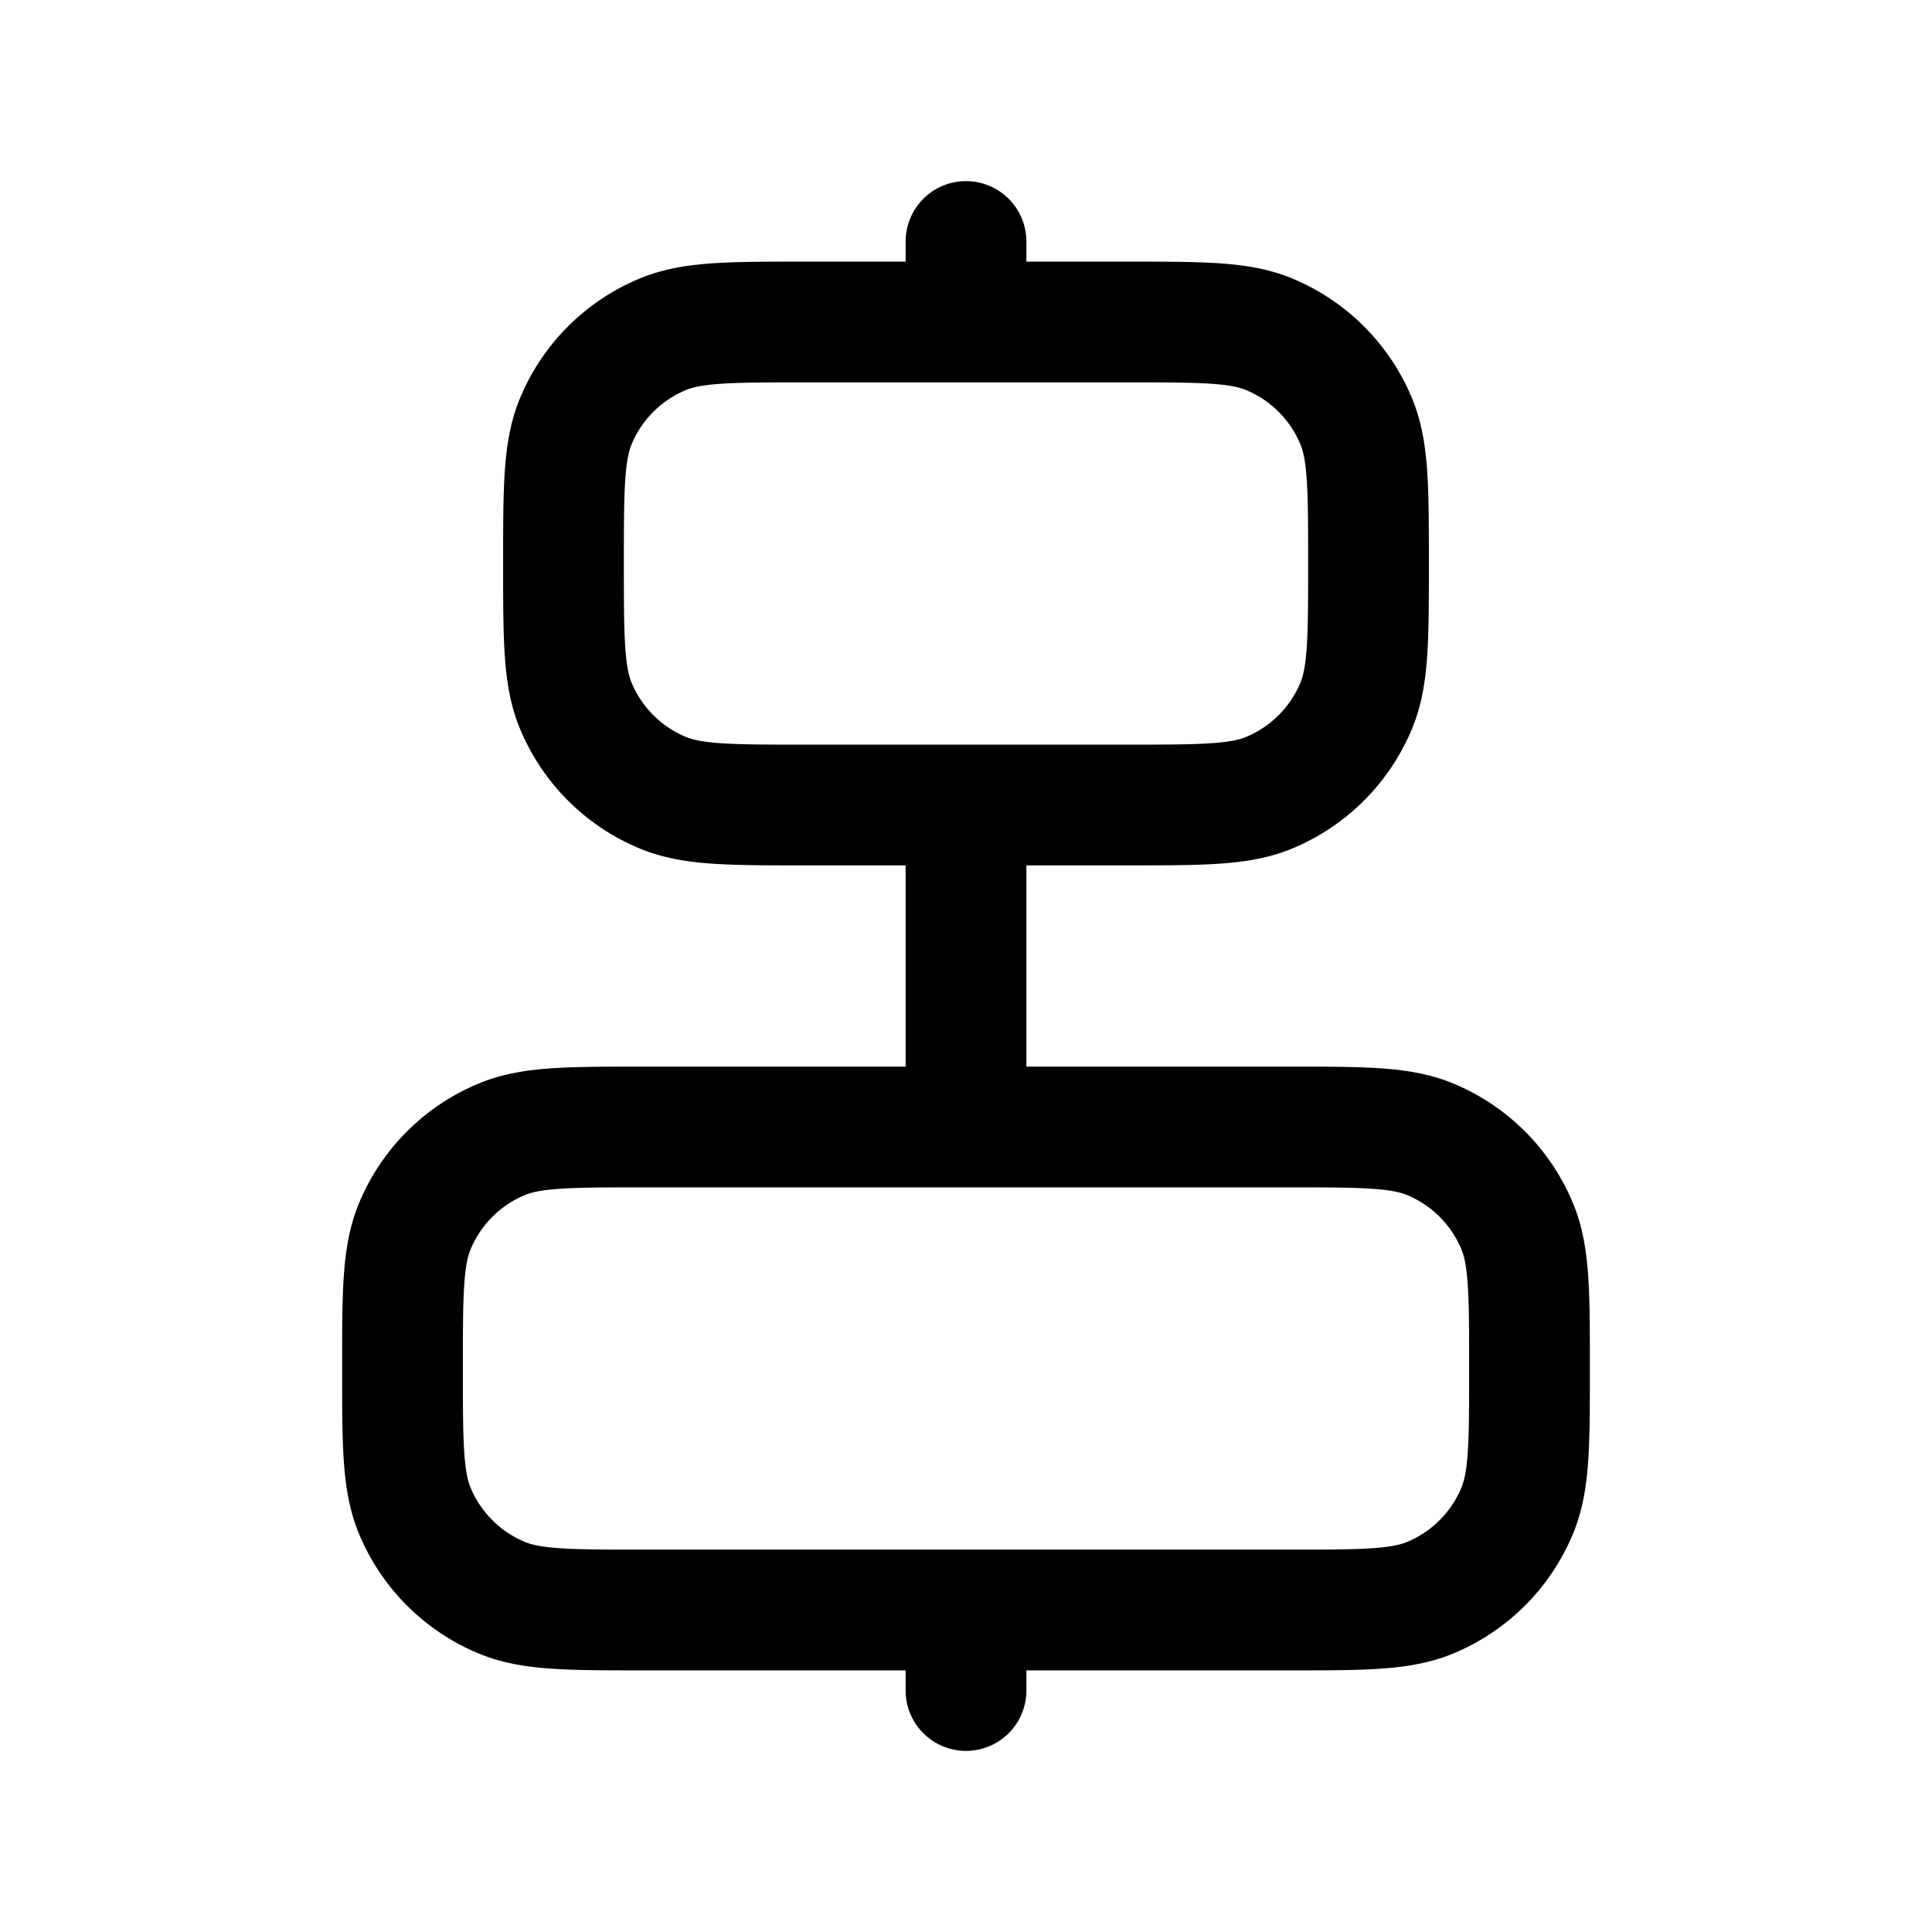
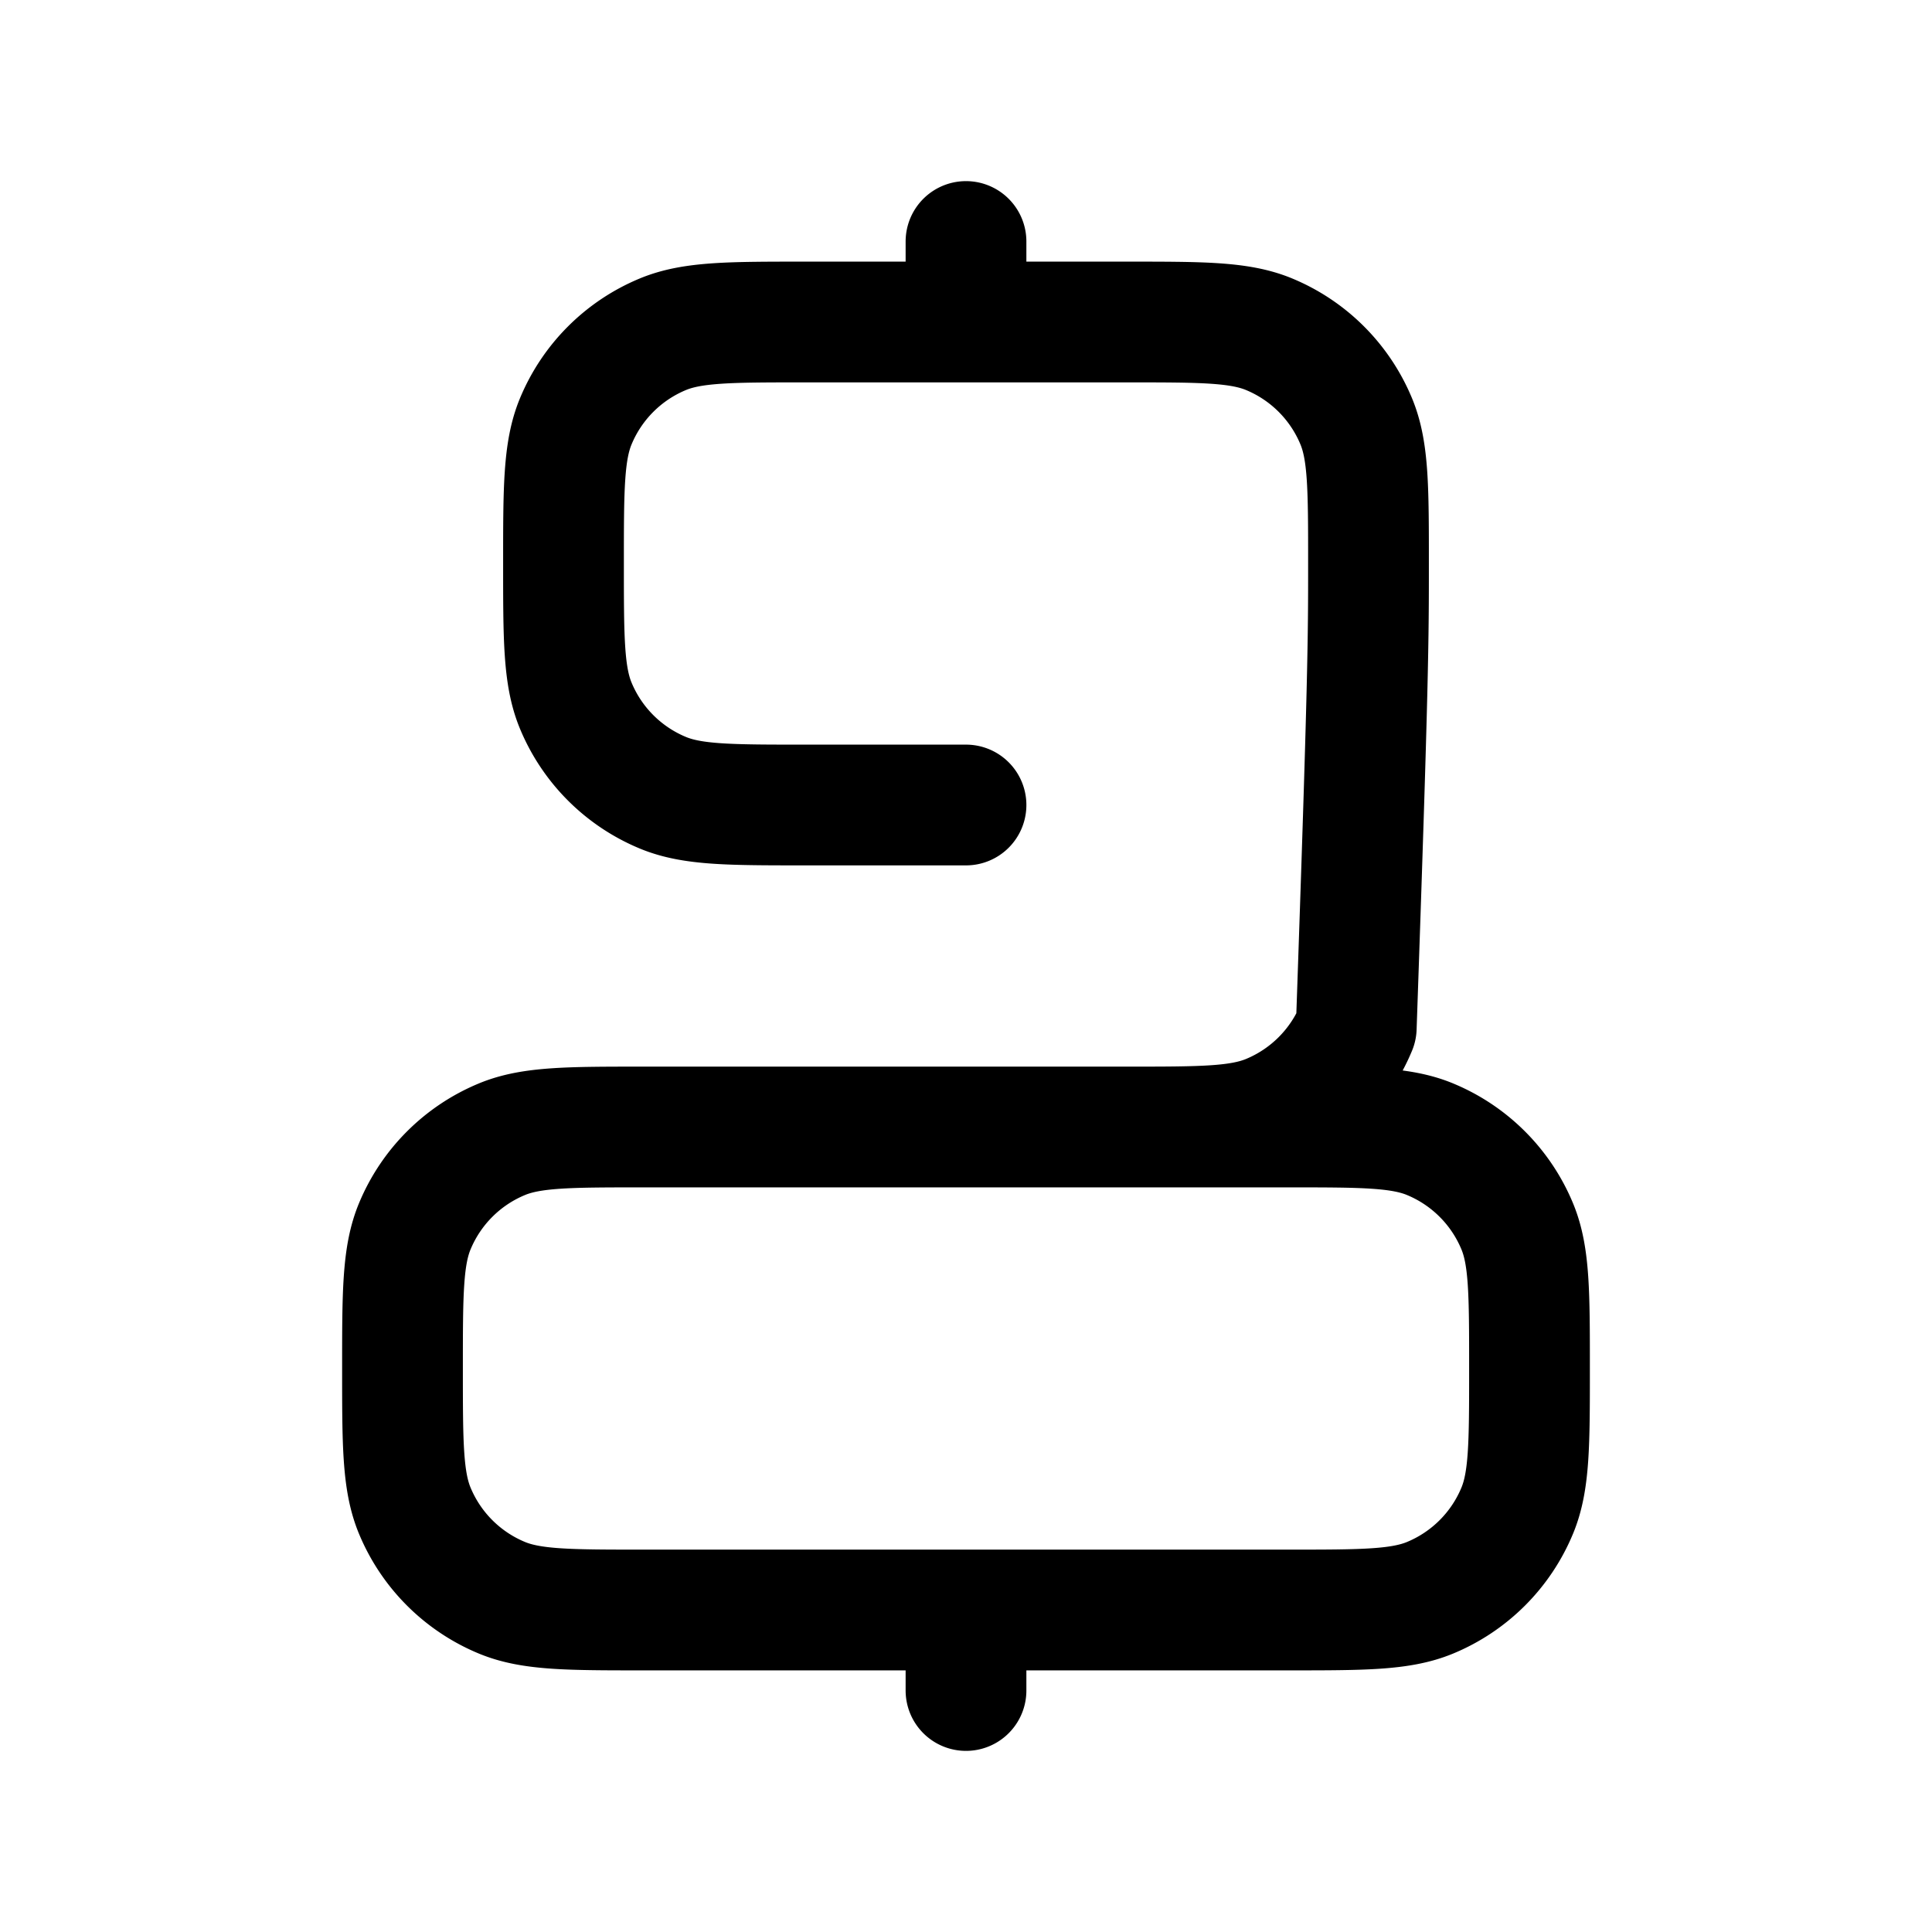
<svg xmlns="http://www.w3.org/2000/svg" width="24" height="24" fill="none" viewBox="0 0 24 24" stroke-width="1.5" stroke="currentColor" stroke-linecap="round" stroke-linejoin="round">
-   <path d="M12 21v-1m0-17v1m0 10H8c-.932 0-1.398 0-1.765.152a2 2 0 0 0-1.083 1.083C5 15.602 5 16.068 5 17c0 .932 0 1.398.152 1.765a2 2 0 0 0 1.083 1.083C6.602 20 7.068 20 8 20h4m0-6h4c.932 0 1.398 0 1.765.152a2 2 0 0 1 1.083 1.083C19 15.602 19 16.068 19 17c0 .932 0 1.398-.152 1.765a2 2 0 0 1-1.083 1.083C17.398 20 16.932 20 16 20h-4m0-6v-4m0 0h2c.932 0 1.398 0 1.765-.152a2 2 0 0 0 1.083-1.083C17 8.398 17 7.932 17 7c0-.932 0-1.398-.152-1.765a2 2 0 0 0-1.083-1.083C15.398 4 14.932 4 14 4h-2m0 6h-2c-.932 0-1.398 0-1.765-.152a2 2 0 0 1-1.083-1.083C7 8.398 7 7.932 7 7c0-.932 0-1.398.152-1.765a2 2 0 0 1 1.083-1.083C8.602 4 9.068 4 10 4h2" />
+   <path d="M12 21v-1m0-17v1m0 10H8c-.932 0-1.398 0-1.765.152a2 2 0 0 0-1.083 1.083C5 15.602 5 16.068 5 17c0 .932 0 1.398.152 1.765a2 2 0 0 0 1.083 1.083C6.602 20 7.068 20 8 20h4m0-6h4c.932 0 1.398 0 1.765.152a2 2 0 0 1 1.083 1.083C19 15.602 19 16.068 19 17c0 .932 0 1.398-.152 1.765a2 2 0 0 1-1.083 1.083C17.398 20 16.932 20 16 20h-4m0-6m0 0h2c.932 0 1.398 0 1.765-.152a2 2 0 0 0 1.083-1.083C17 8.398 17 7.932 17 7c0-.932 0-1.398-.152-1.765a2 2 0 0 0-1.083-1.083C15.398 4 14.932 4 14 4h-2m0 6h-2c-.932 0-1.398 0-1.765-.152a2 2 0 0 1-1.083-1.083C7 8.398 7 7.932 7 7c0-.932 0-1.398.152-1.765a2 2 0 0 1 1.083-1.083C8.602 4 9.068 4 10 4h2" />
</svg>